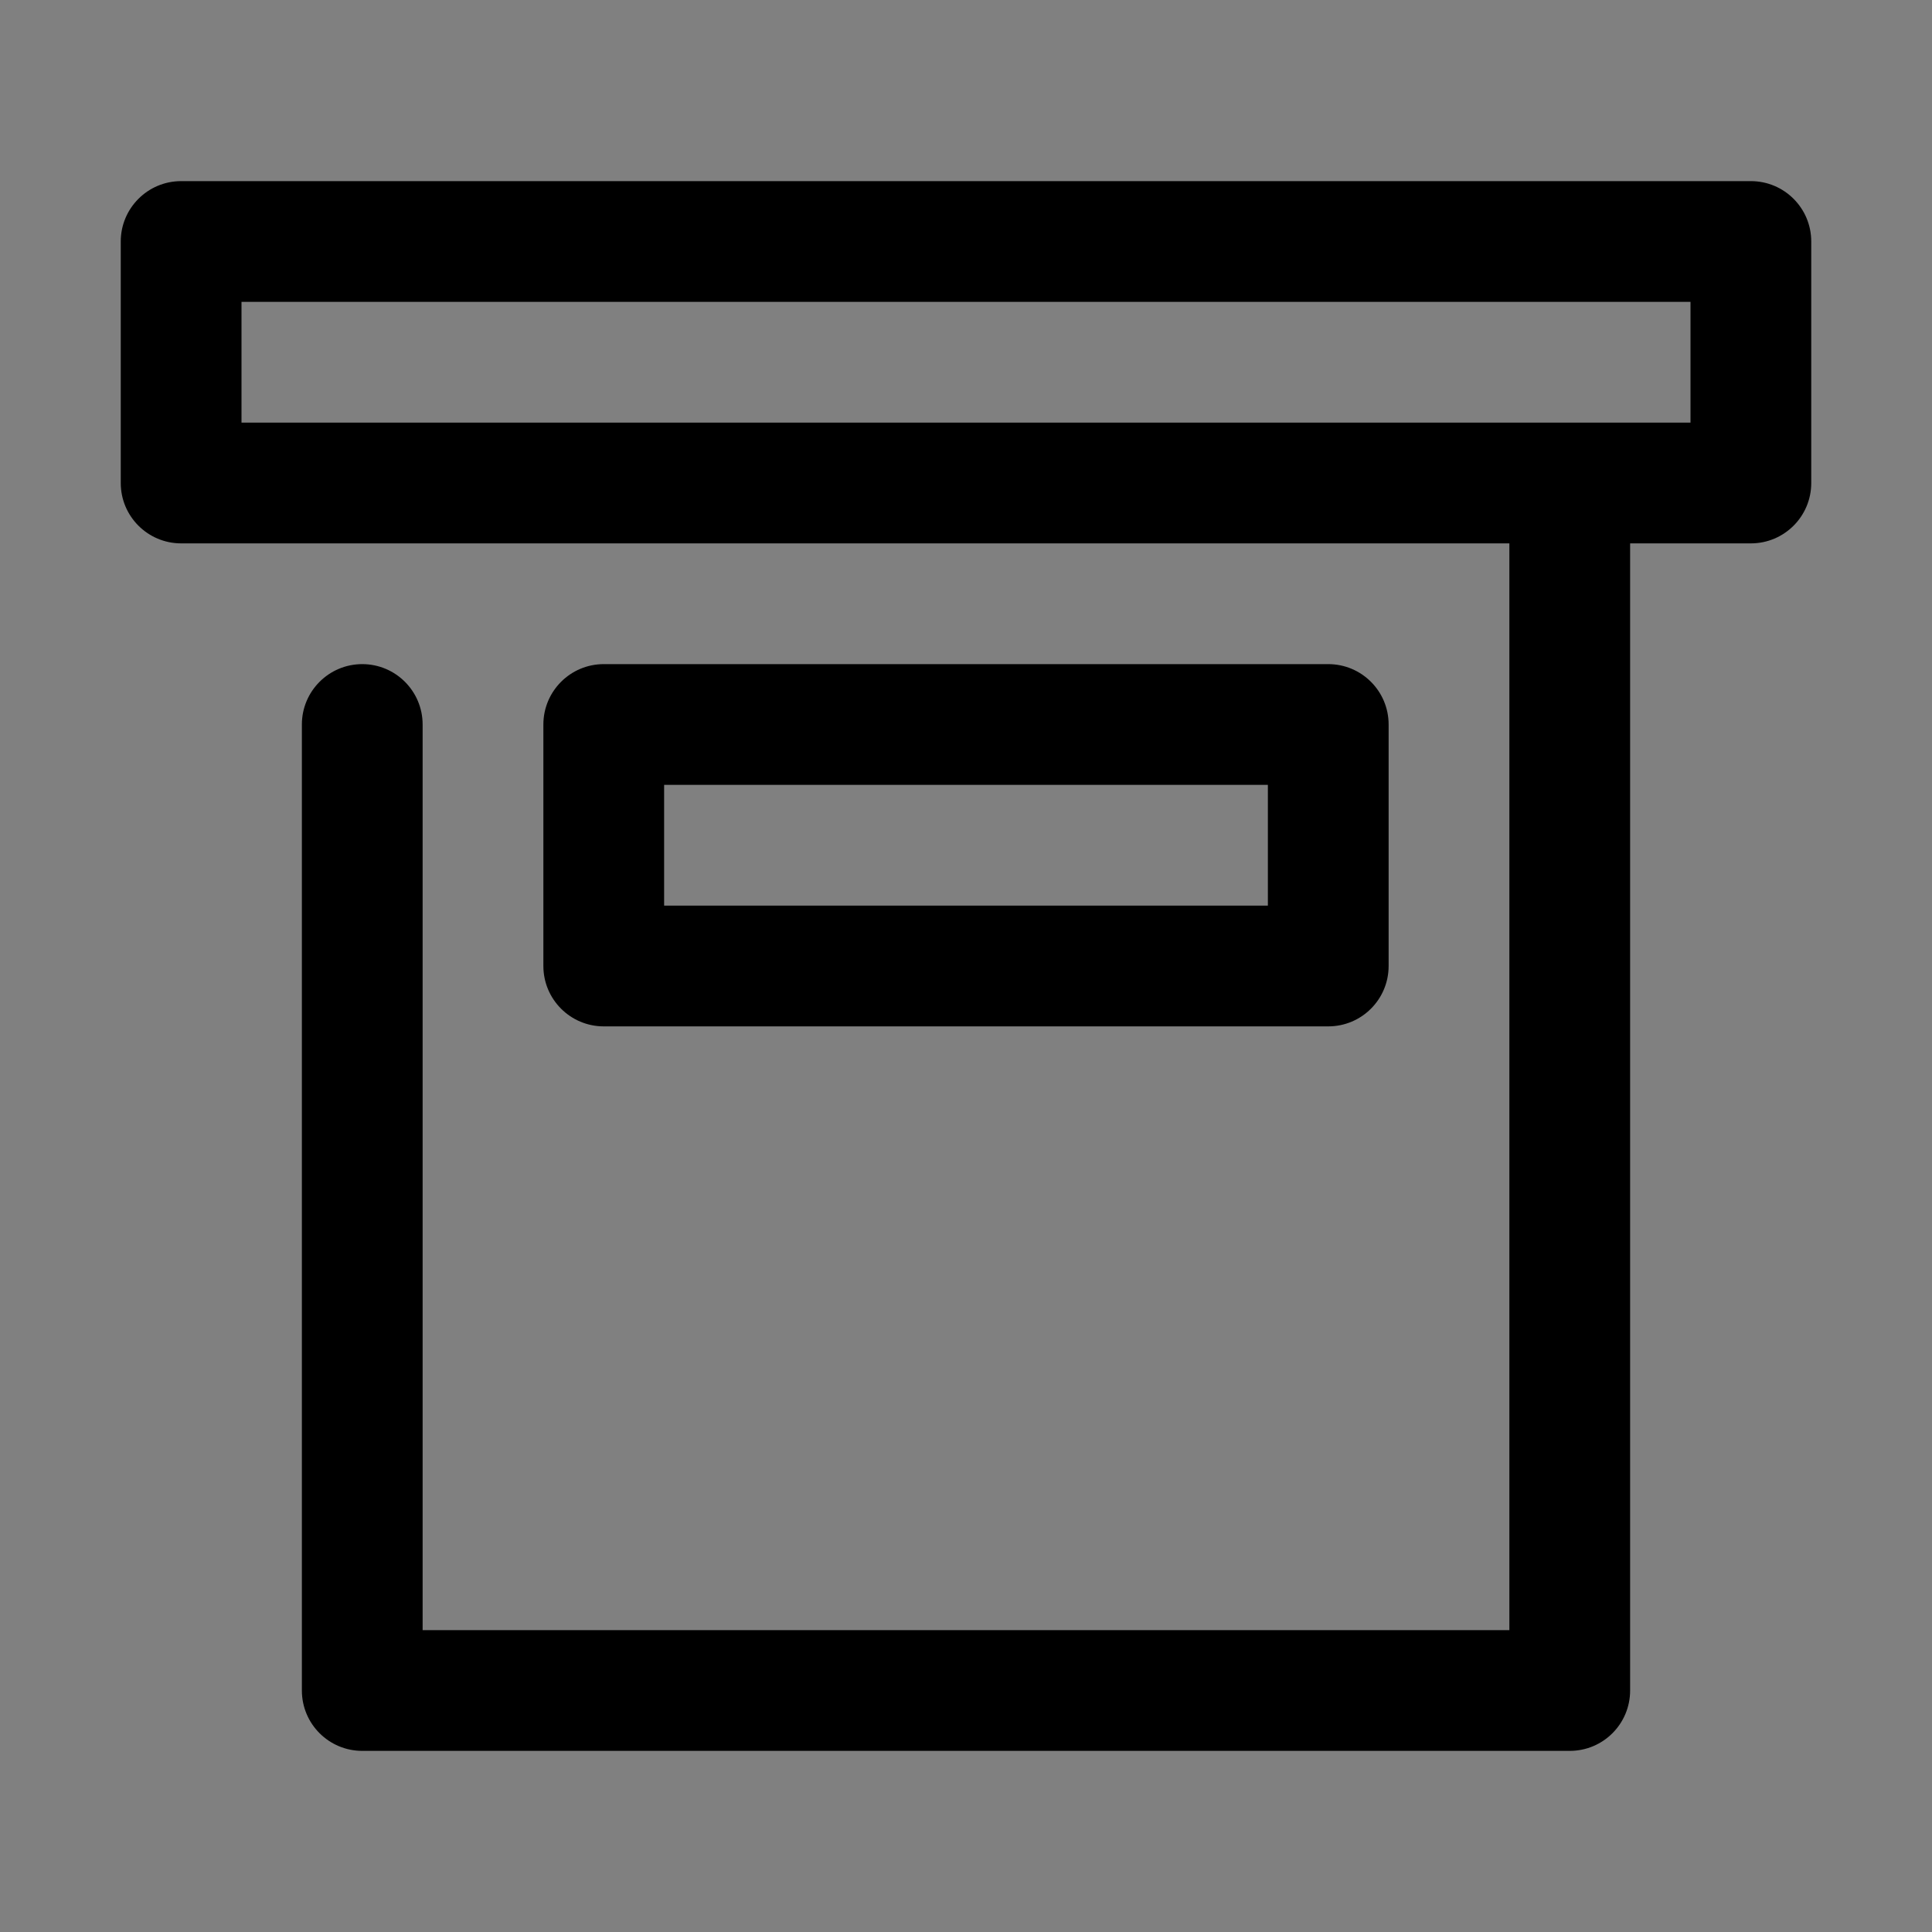
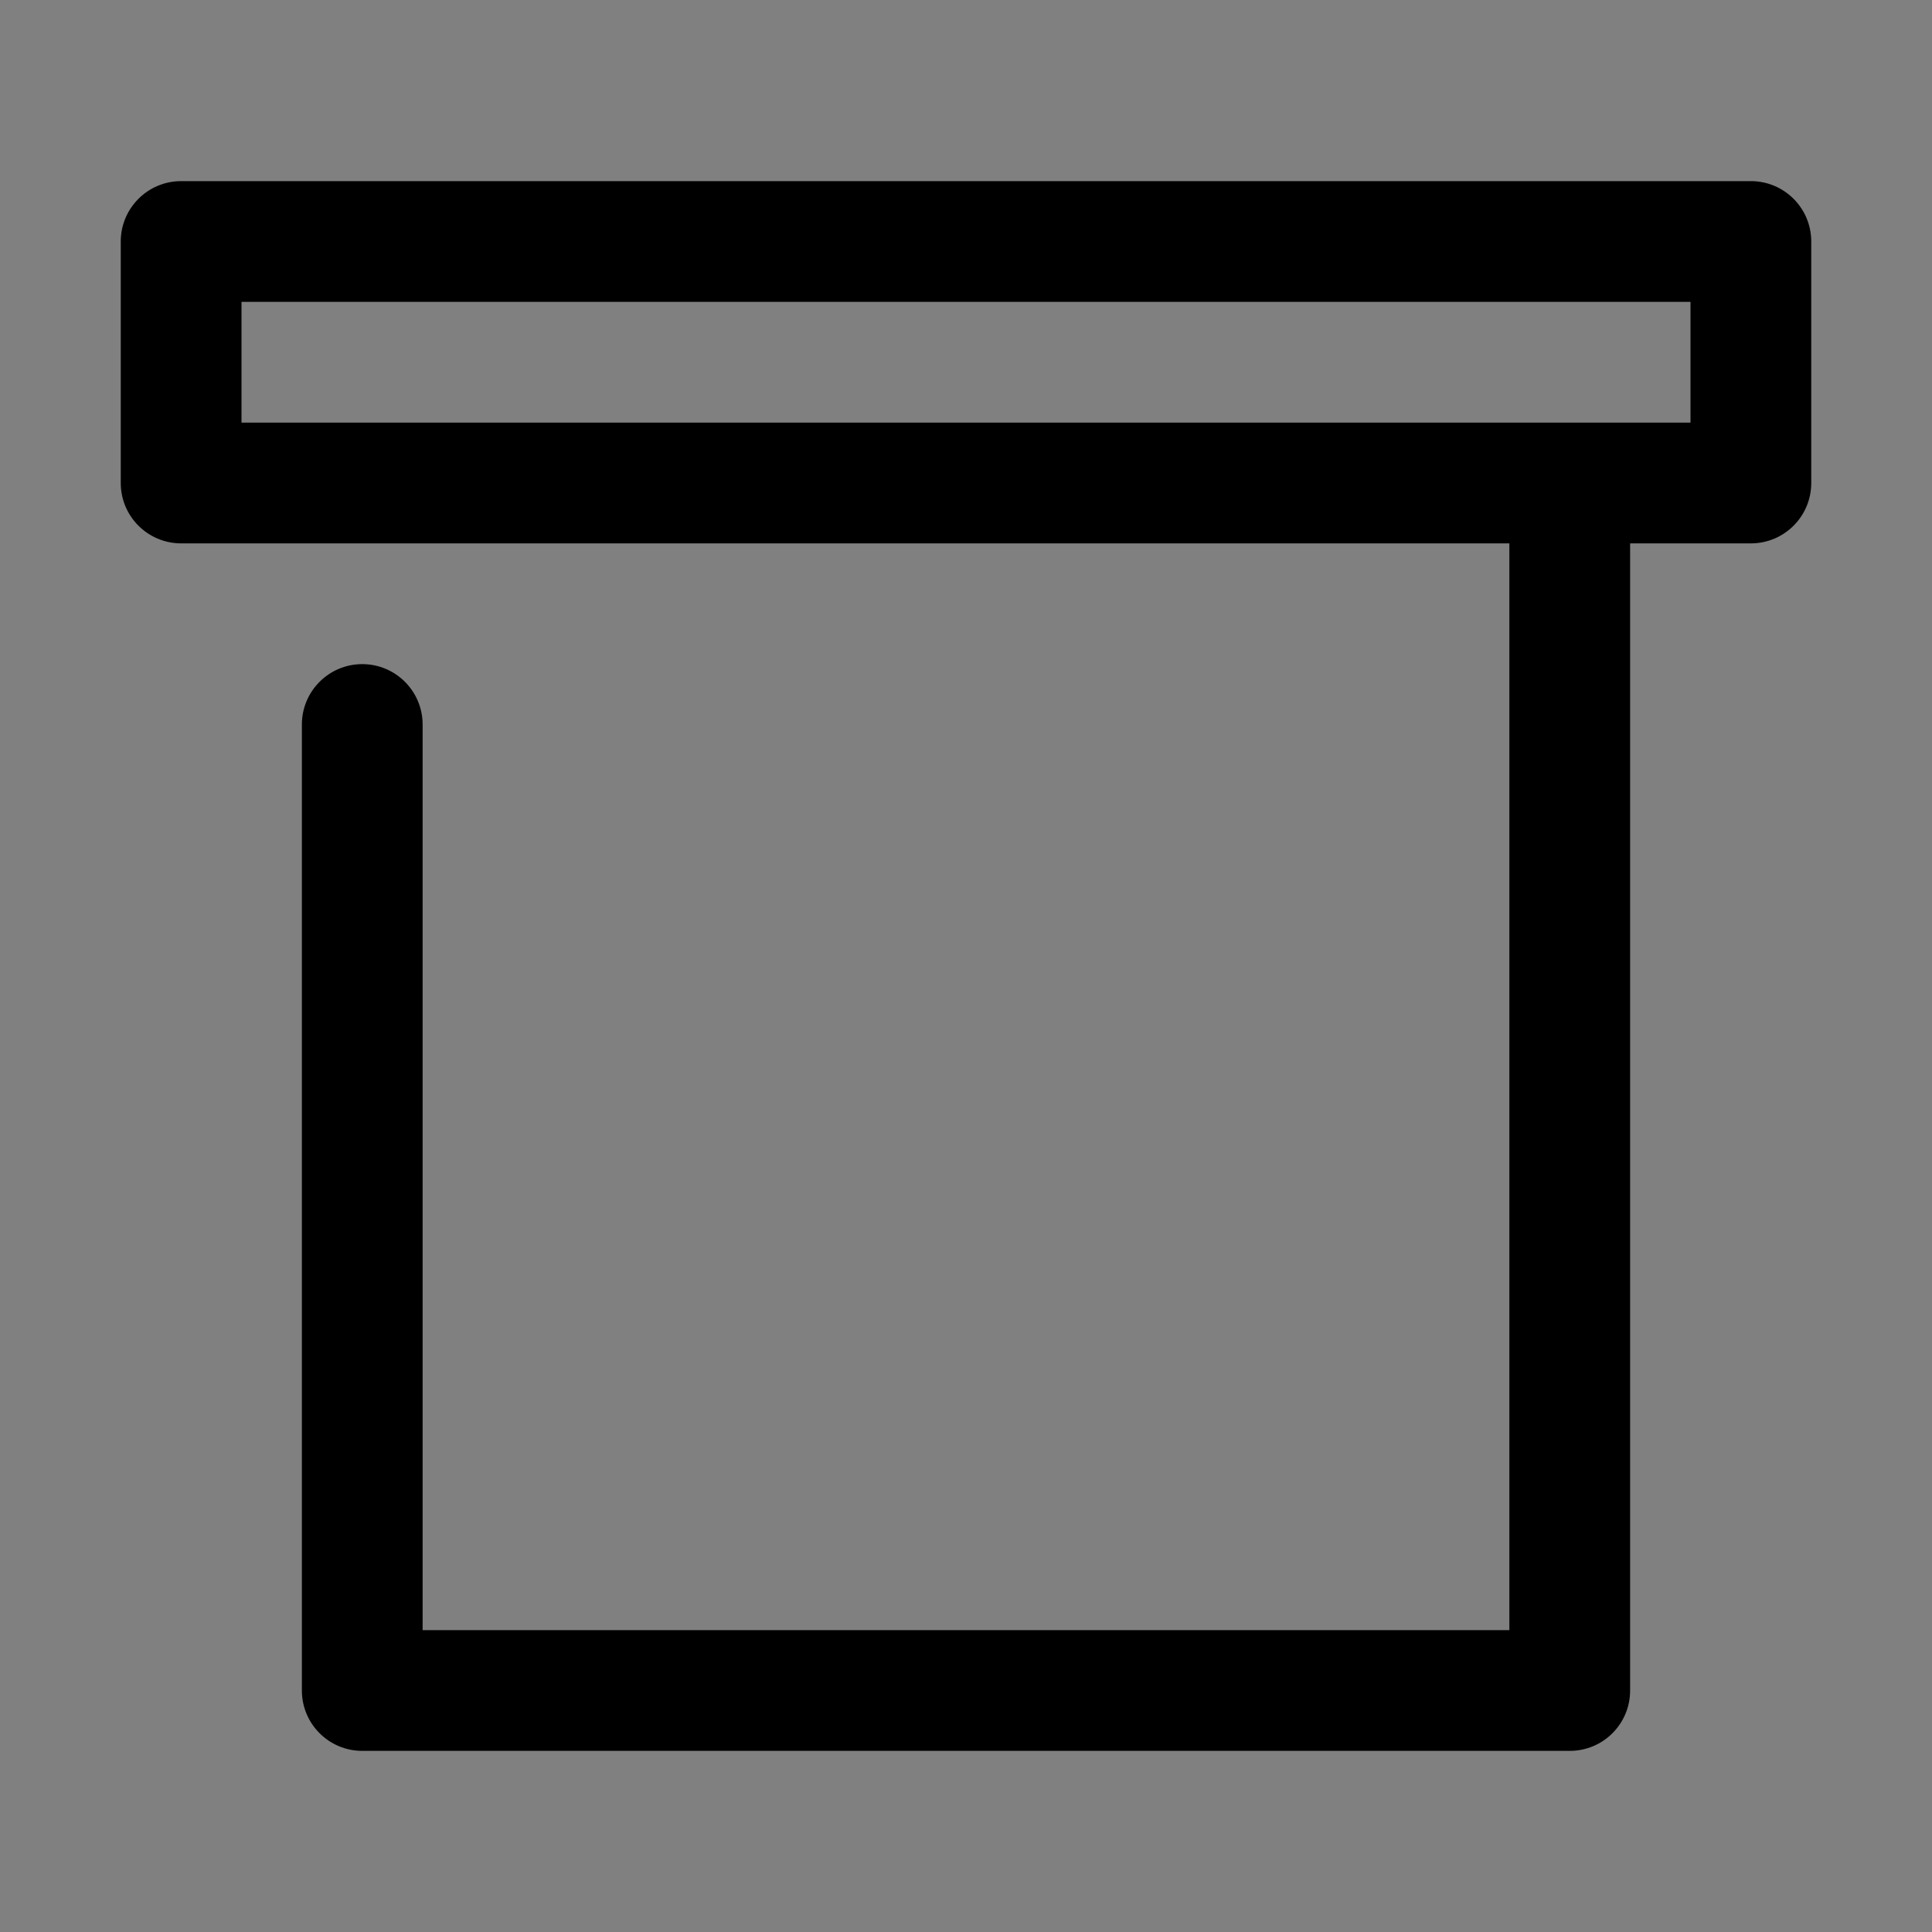
<svg xmlns="http://www.w3.org/2000/svg" enable-background="new 0 0 32 32" height="32px" id="Layer_1" version="1.1" viewBox="0 0 32 32" width="32px" xml:space="preserve">
  <rect x="0" y="0" width="32" height="32" fill="#808080" stroke="none" />
  <g>
-     <polyline fill="none" points="   649,137.999 675,137.999 675,155.999 661,155.999  " stroke="#FFFFFF" stroke-linecap="round" stroke-linejoin="round" stroke-miterlimit="10" stroke-width="2" />
-     <polyline fill="none" points="   653,155.999 649,155.999 649,141.999  " stroke="#FFFFFF" stroke-linecap="round" stroke-linejoin="round" stroke-miterlimit="10" stroke-width="2" />
    <polyline fill="none" points="   661,156 653,162 653,156  " stroke="#FFFFFF" stroke-linecap="round" stroke-linejoin="round" stroke-miterlimit="10" stroke-width="2" />
  </g>
  <g>
    <path d="M29,3H3C2.448,3,2,3.448,2,4v4c0,0.552,0.448,1,1,1h22v18H7V12c0-0.552-0.448-1-1-1s-1,0.448-1,1v16c0,0.553,0.448,1,1,1   h20c0.553,0,1-0.447,1-1V9h2c0.553,0,1-0.448,1-1V4C30,3.448,29.553,3,29,3z M28,7H4V5h24V7z" />
-     <path d="M22,17c0.553,0,1-0.448,1-1v-4c0-0.552-0.447-1-1-1H10c-0.552,0-1,0.448-1,1v4c0,0.552,0.448,1,1,1H22z M11,13h10v2H11V13z   " />
  </g>
</svg>